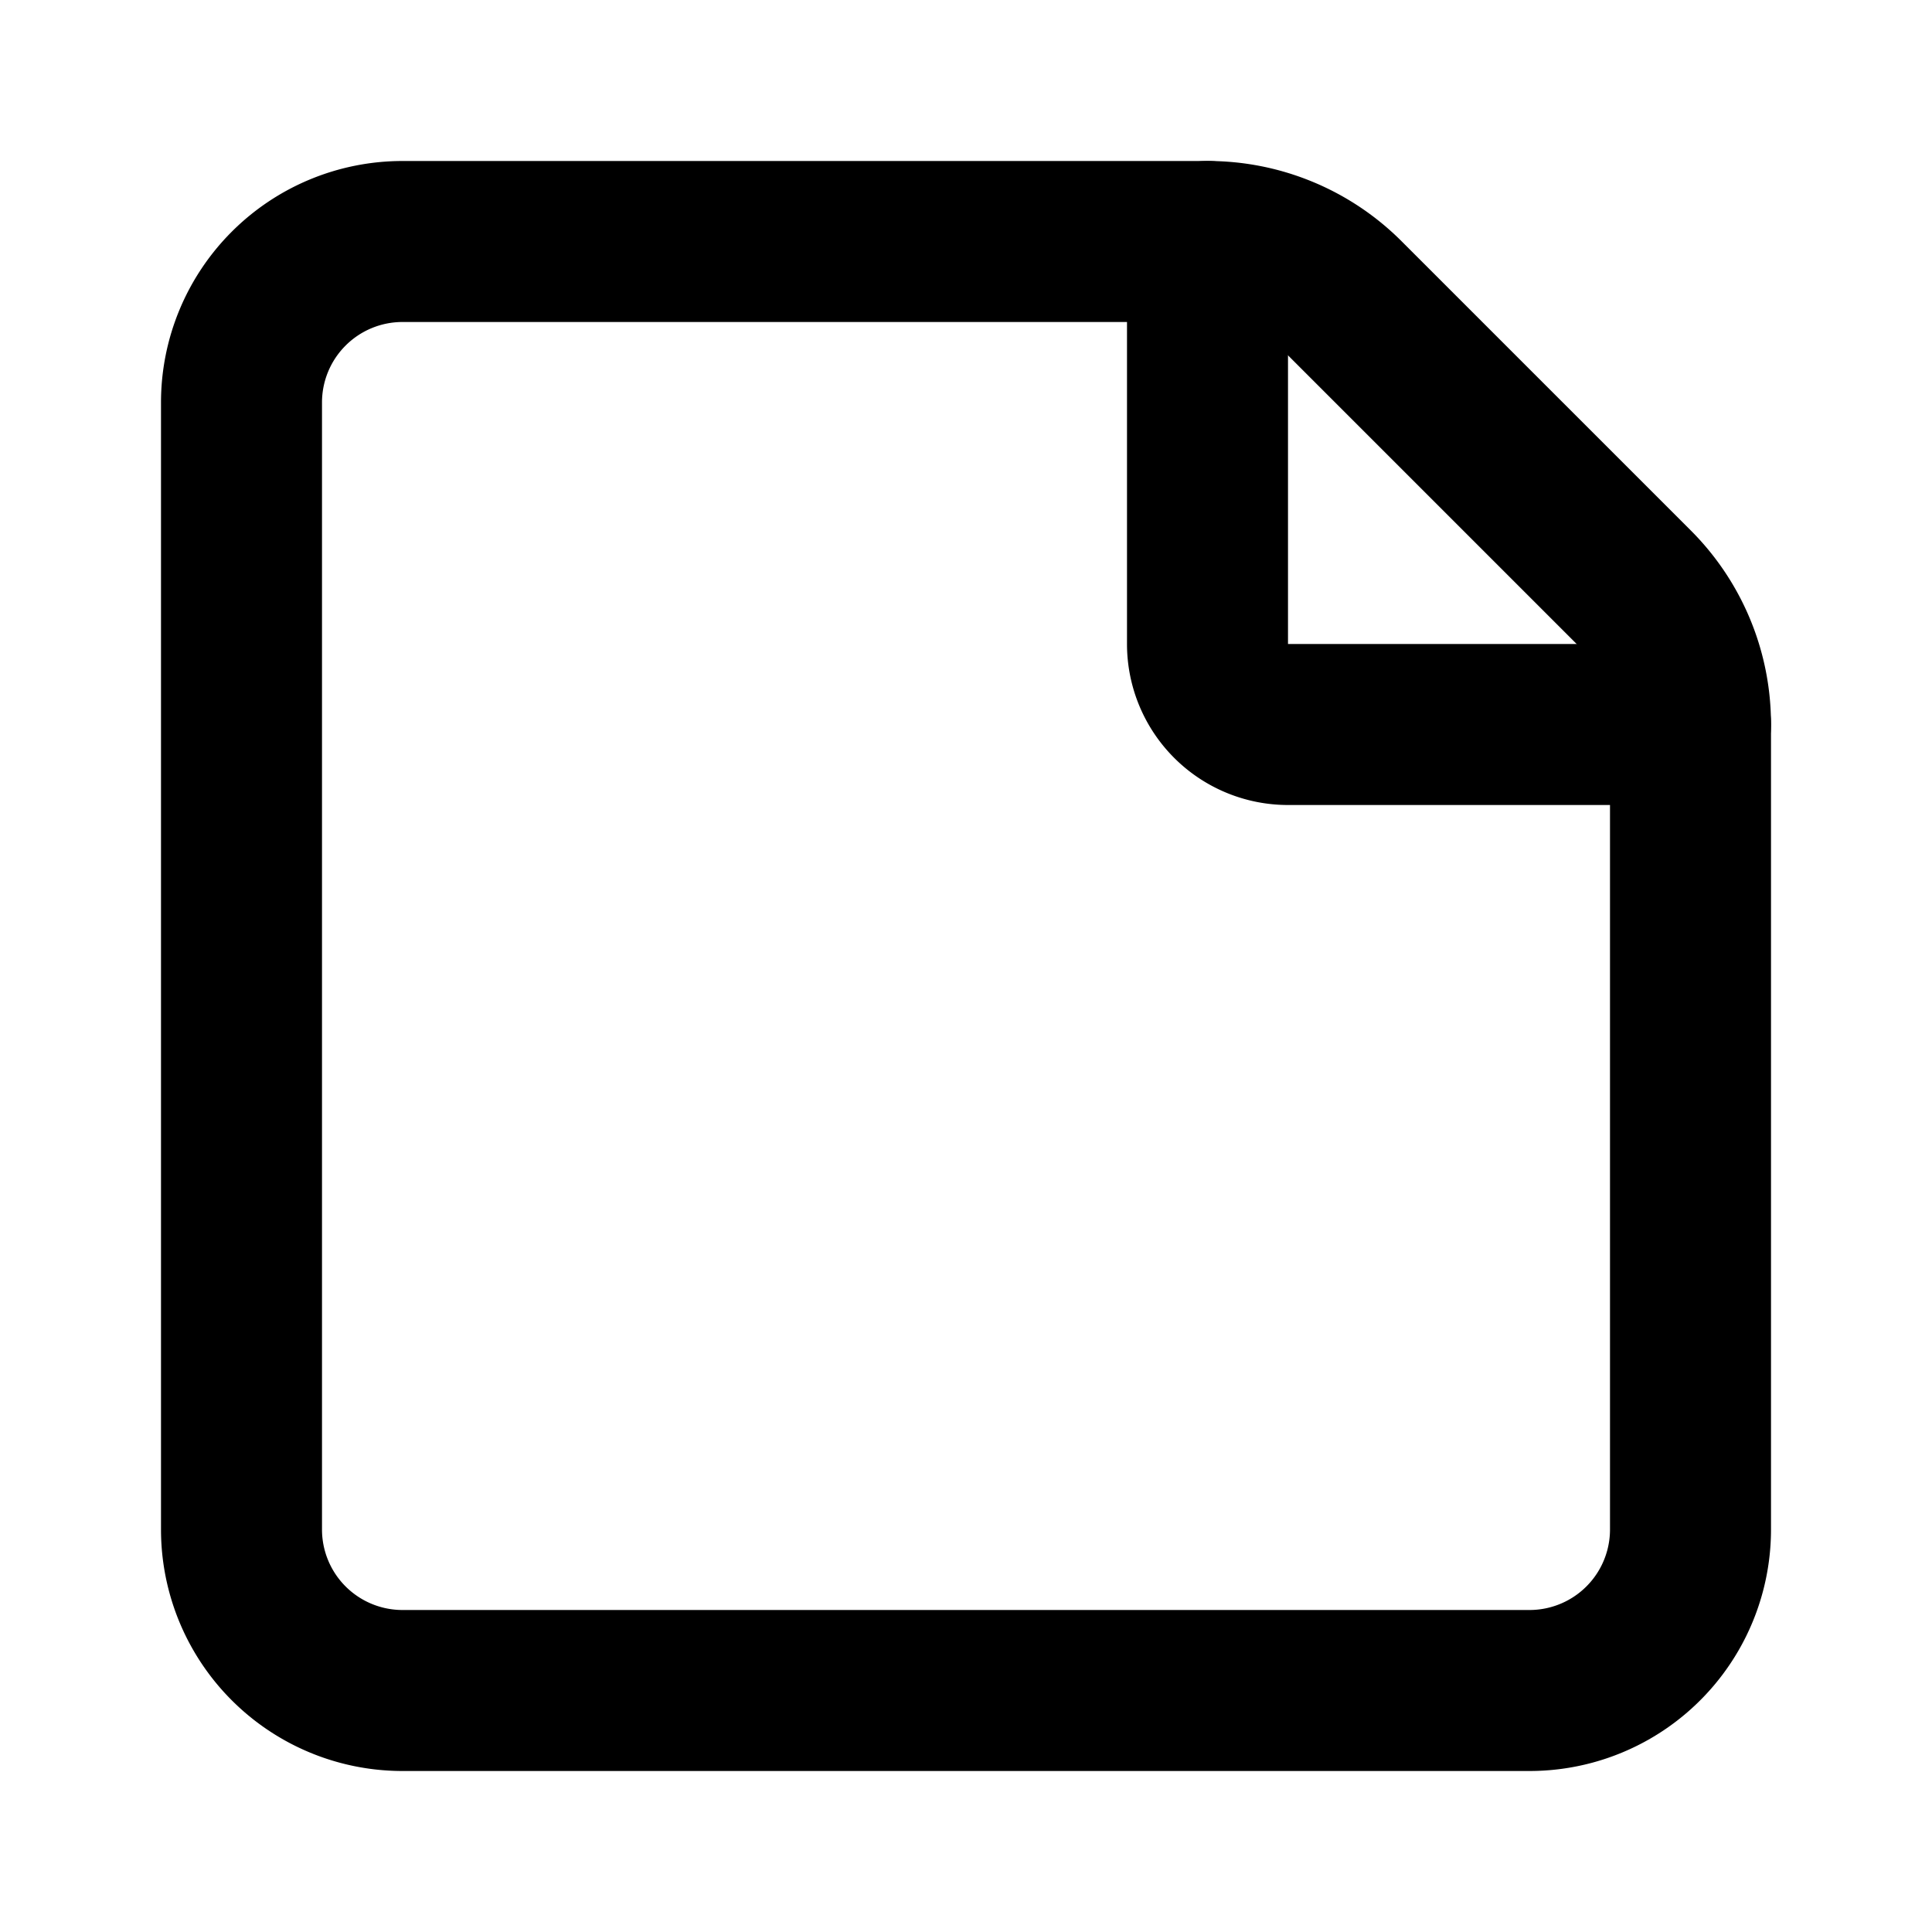
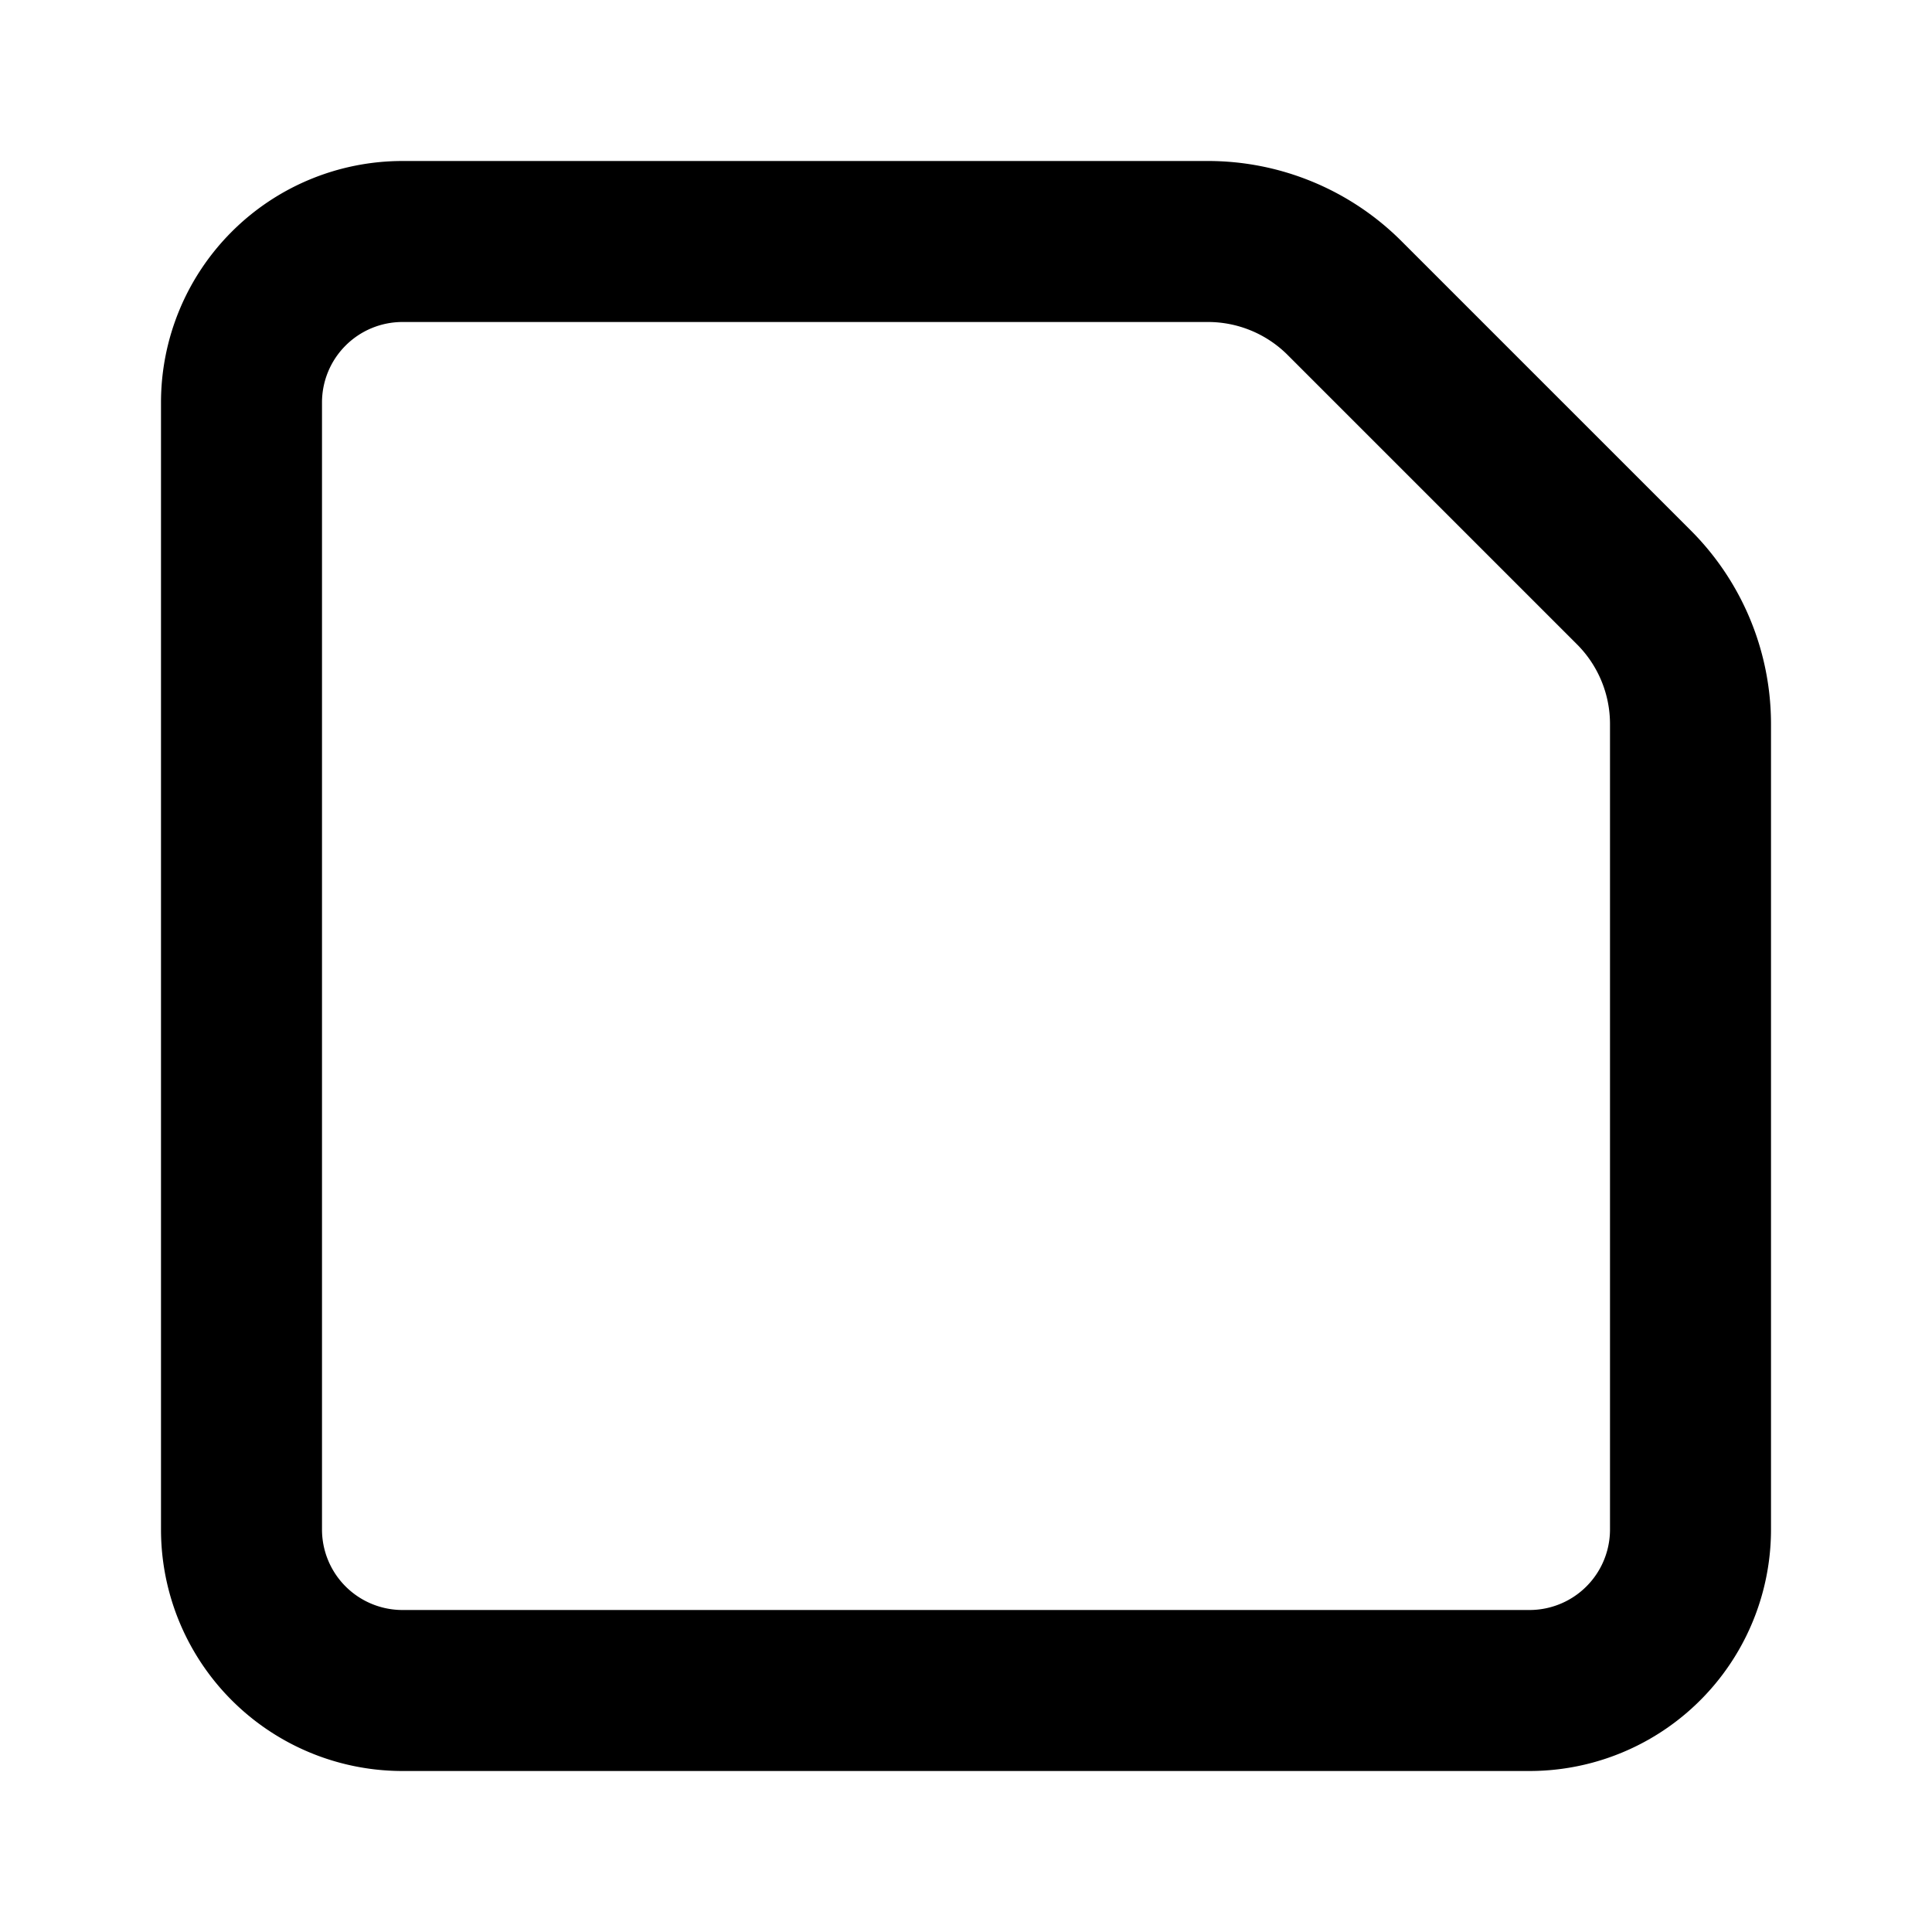
<svg xmlns="http://www.w3.org/2000/svg" width="32" height="32" viewBox="0 0 24 24" fill="none" stroke="currentColor" stroke-width="2" stroke-linecap="round" stroke-linejoin="round" class="lucide lucide-sticky-note-icon lucide-sticky-note">
  <path d="M21 9a2.4 2.4 0 0 0-.706-1.706l-3.588-3.588A2.4 2.4 0 0 0 15 3H5a2 2 0 0 0-2 2v14a2 2 0 0 0 2 2h14a2 2 0 0 0 2-2z" />
-   <path d="M15 3v5a1 1 0 0 0 1 1h5" />
</svg>